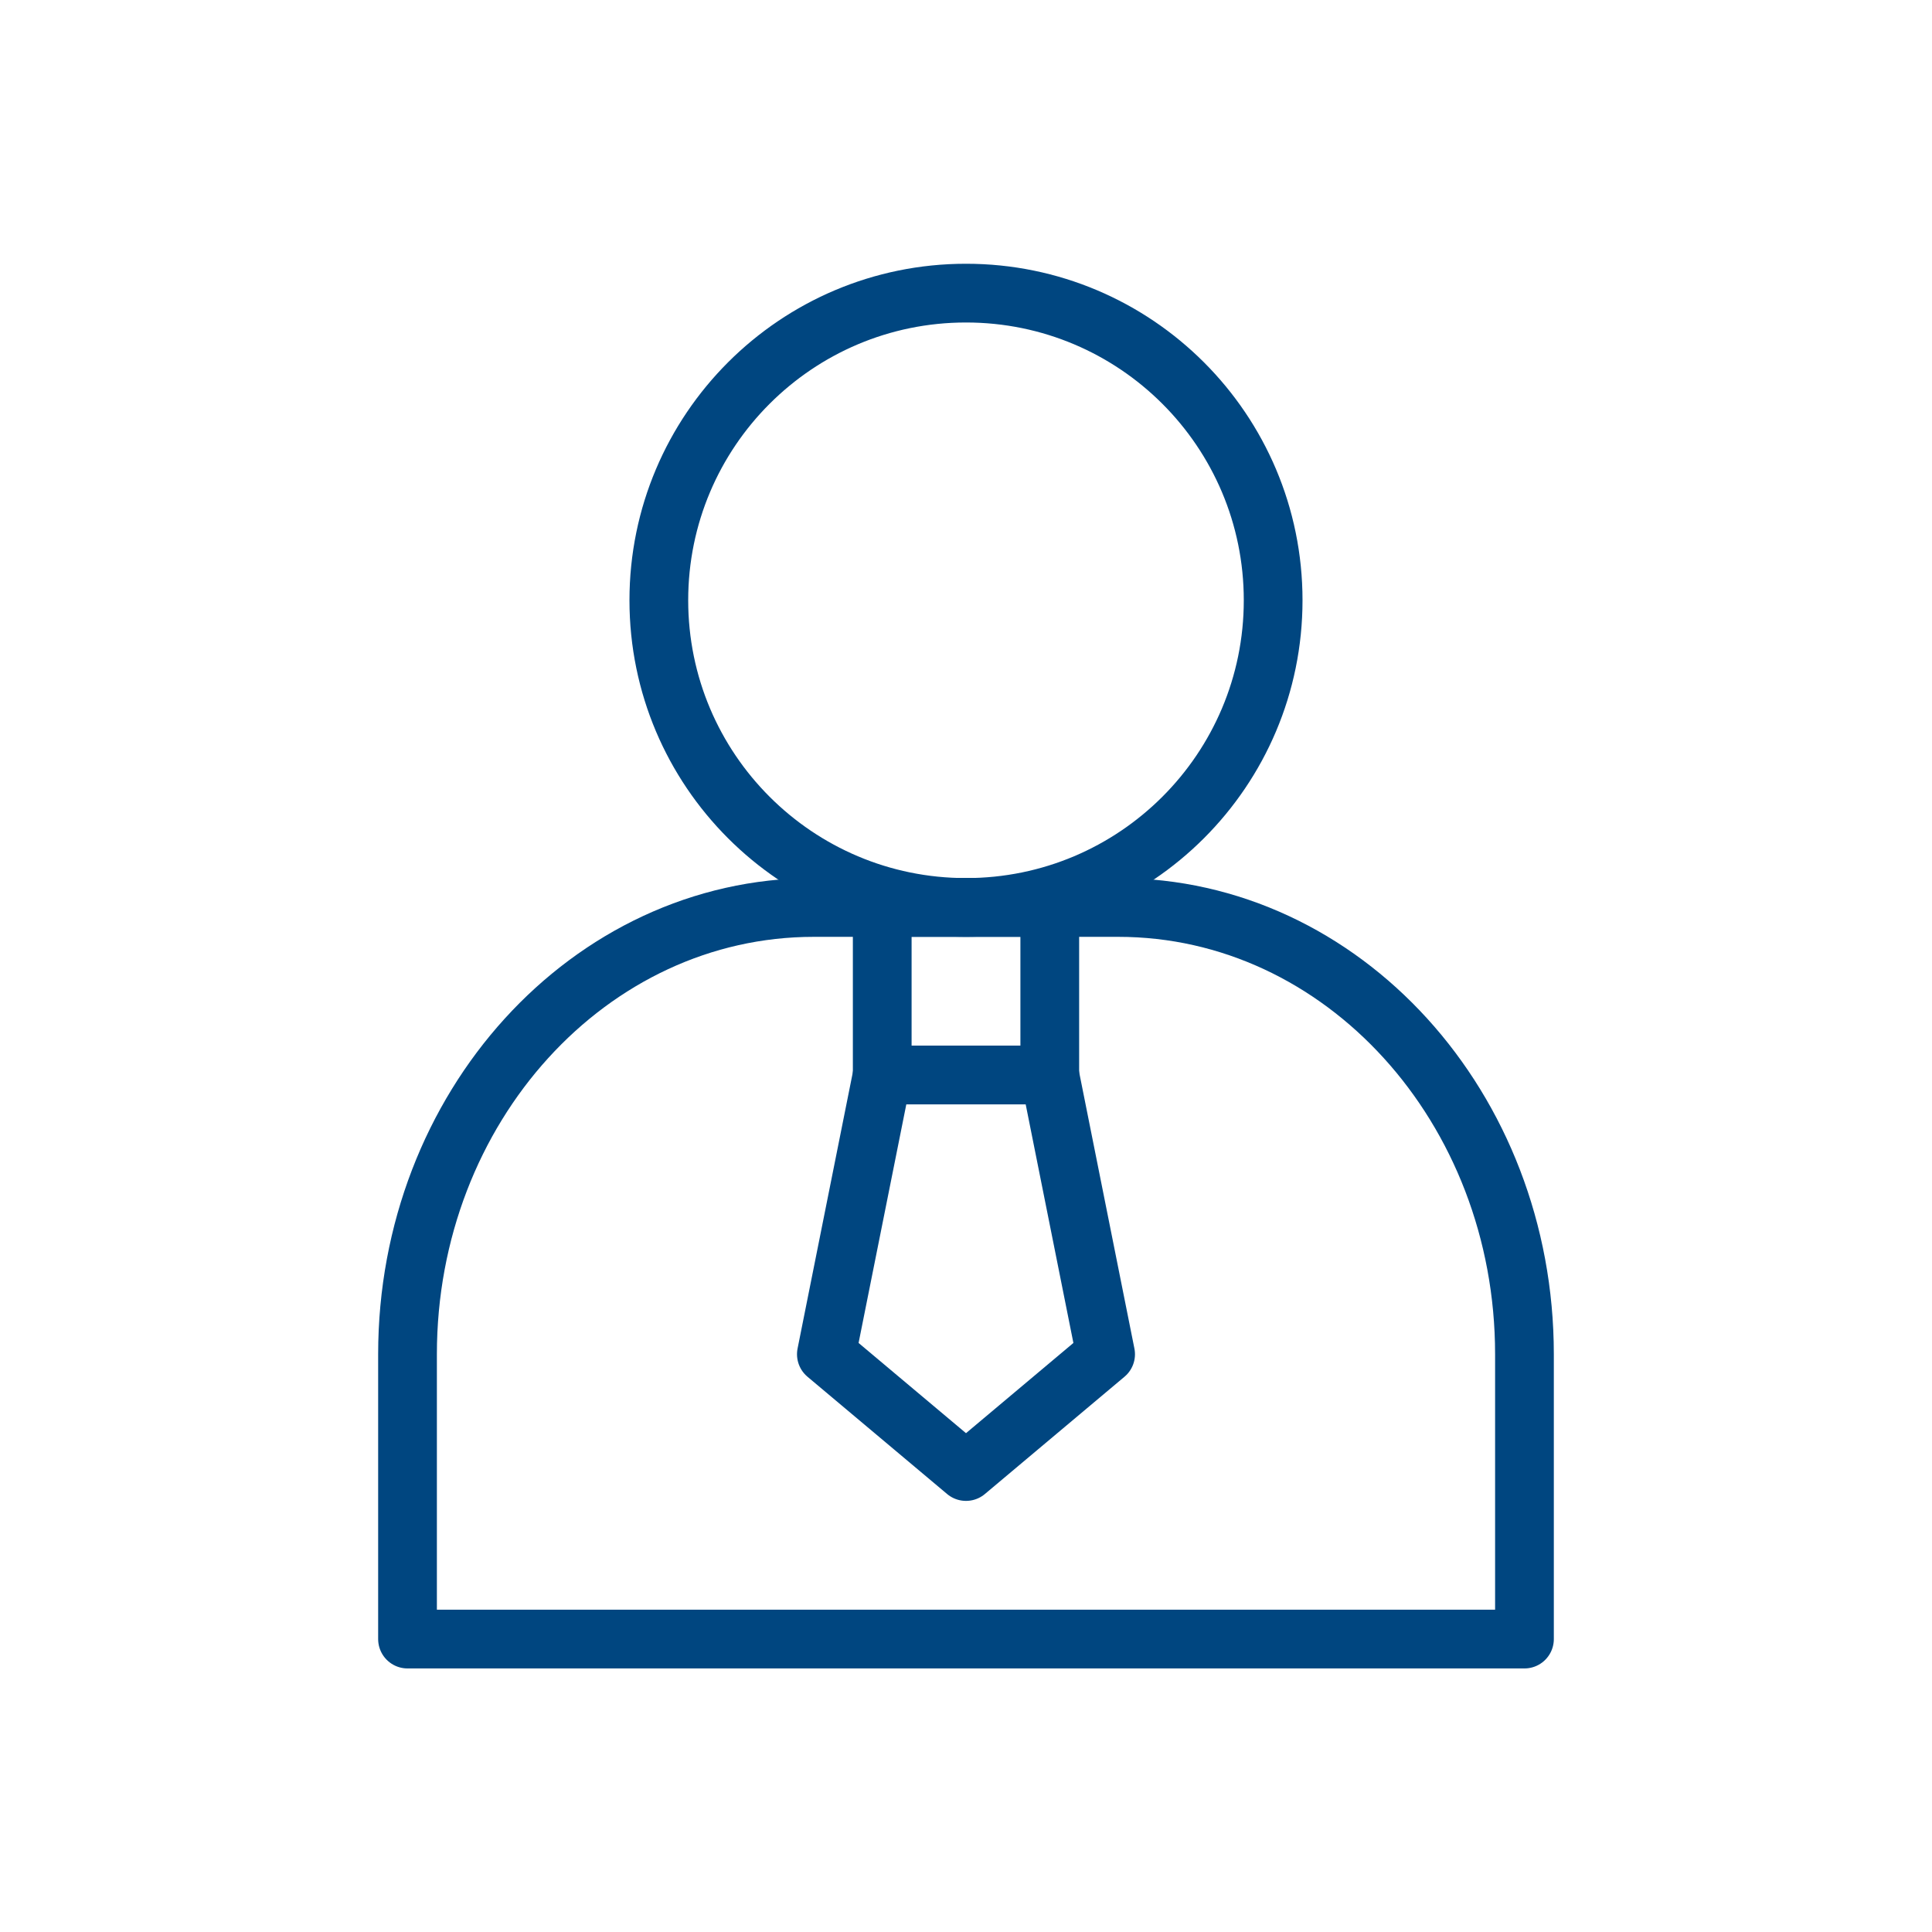
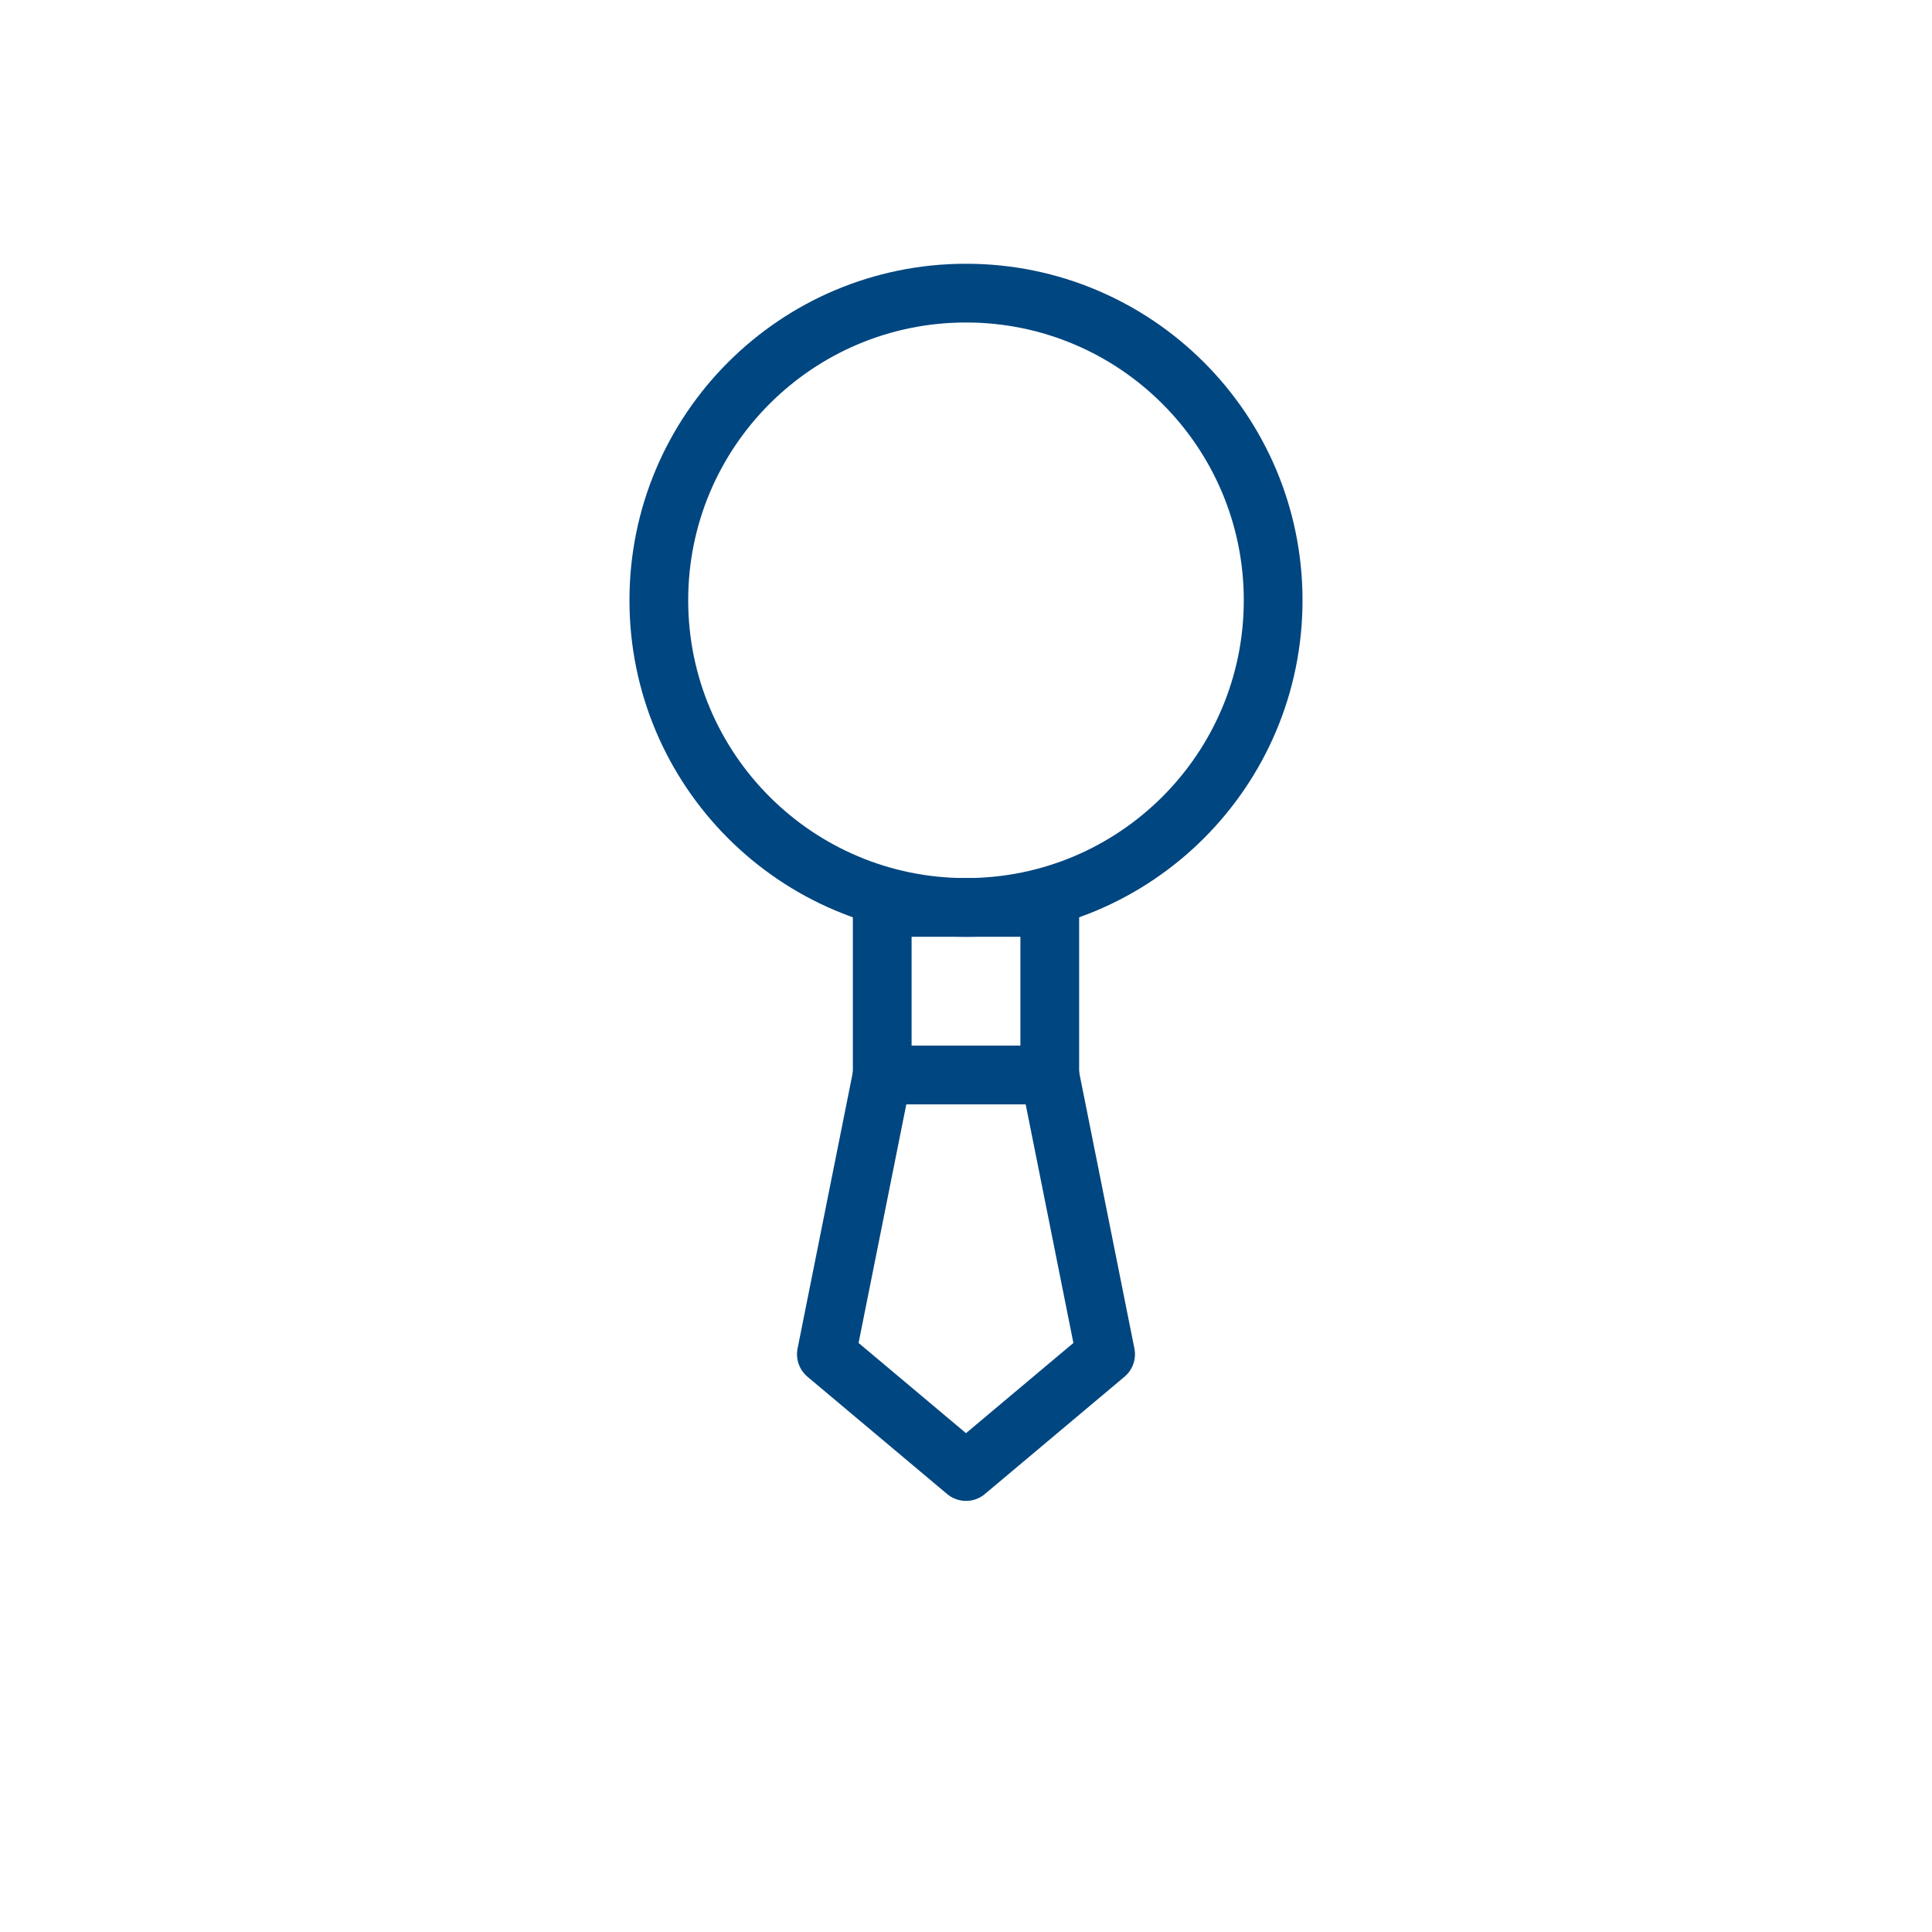
<svg xmlns="http://www.w3.org/2000/svg" width="100" height="100" viewBox="0 0 100 100" fill="none">
  <g clip-path="url(#clip0_73_2663)">
    <mask id="mask0_73_2663" style="mask-type:luminance" maskUnits="userSpaceOnUse" x="12" y="13" width="75" height="75">
      <path d="M13 13.006H87V87.006H13V13.006Z" fill="white" />
    </mask>
    <g mask="url(#mask0_73_2663)">
-       <path d="M78.906 84.838H21.093V70.096C21.093 57.324 30.506 46.971 42.116 46.971H57.883C69.494 46.971 78.906 57.324 78.906 70.096V84.838Z" stroke="#004680" stroke-width="3.04" stroke-miterlimit="10" stroke-linecap="round" stroke-linejoin="round" />
      <path d="M54.336 55.639H45.664V46.967H54.336V55.639Z" stroke="#004680" stroke-width="3.04" stroke-miterlimit="10" stroke-linecap="round" stroke-linejoin="round" />
      <path d="M57.226 70.096L50 76.166L42.773 70.096L45.664 55.643H54.336L57.226 70.096Z" stroke="#004680" stroke-width="3.04" stroke-miterlimit="10" stroke-linecap="round" stroke-linejoin="round" />
      <path d="M65.898 31.07C65.898 39.851 58.78 46.969 50 46.969C41.219 46.969 34.101 39.851 34.101 31.07C34.101 22.29 41.219 15.172 50 15.172C58.78 15.172 65.898 22.29 65.898 31.07Z" stroke="#004680" stroke-width="3.04" stroke-miterlimit="10" stroke-linecap="round" stroke-linejoin="round" />
    </g>
  </g>
  <defs>
    <clipPath id="clip0_73_2663">
      <rect width="74" height="74" fill="white" transform="translate(13 13)" />
    </clipPath>
  </defs>
</svg>